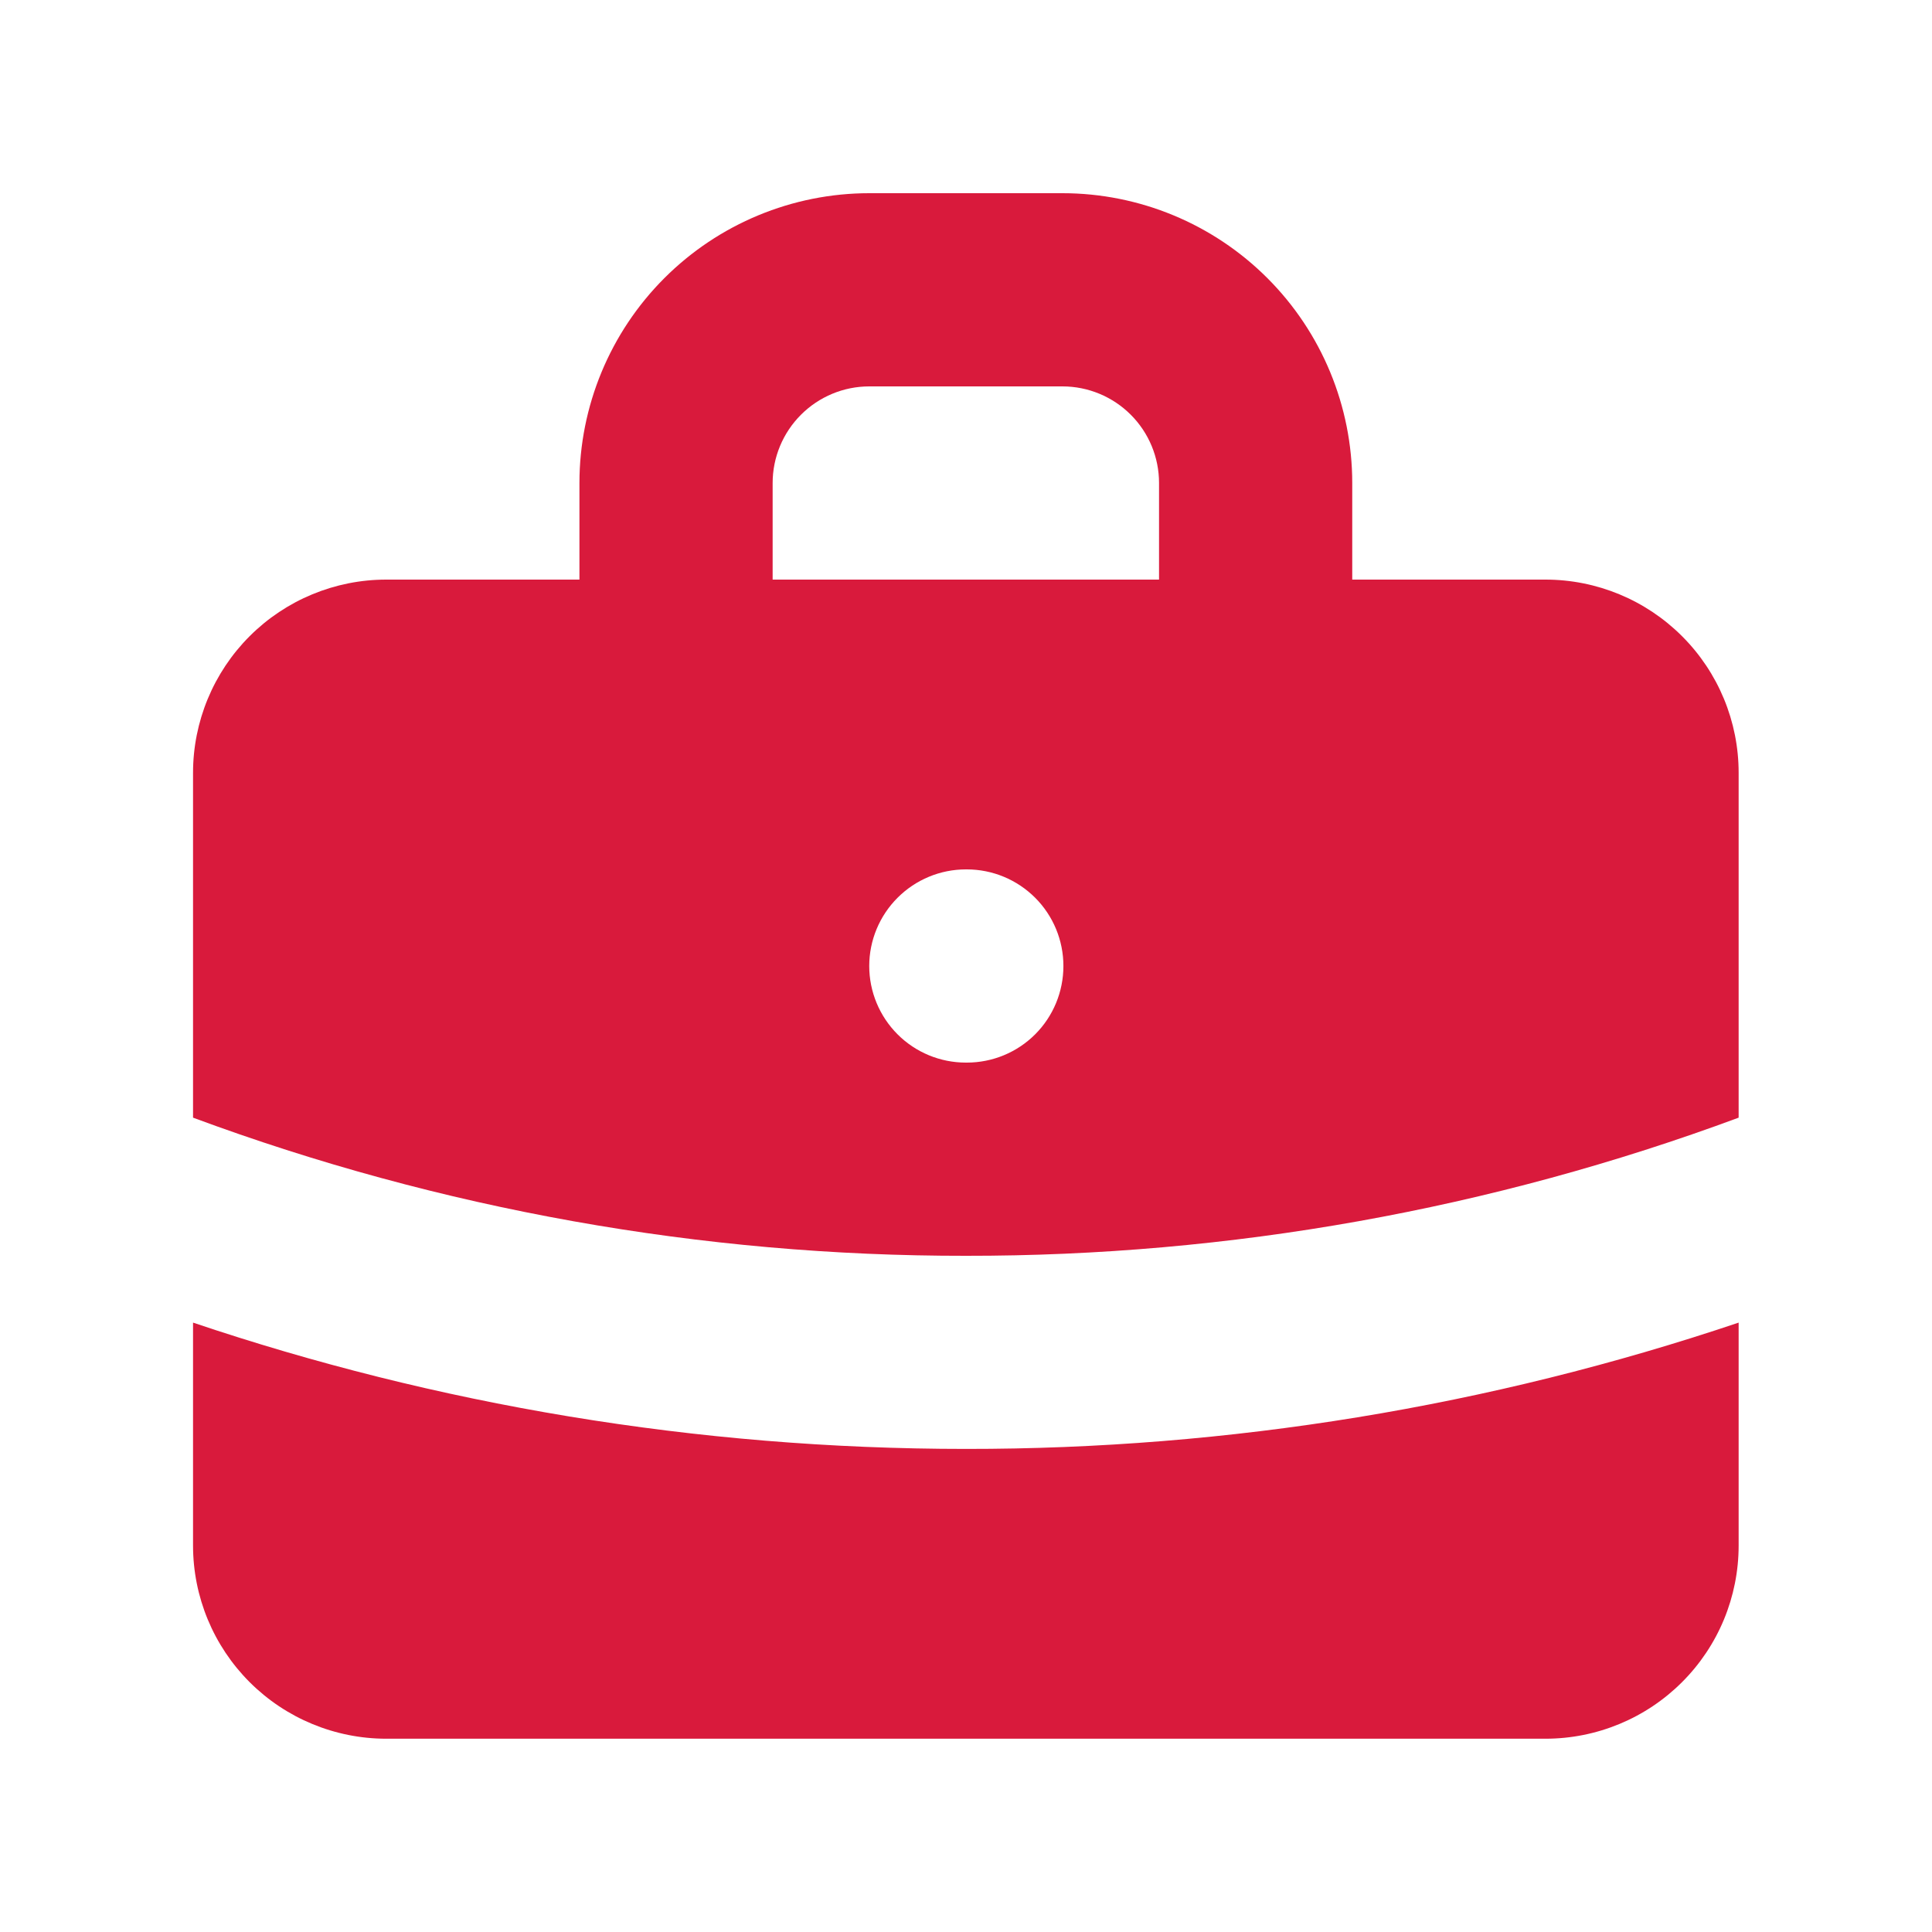
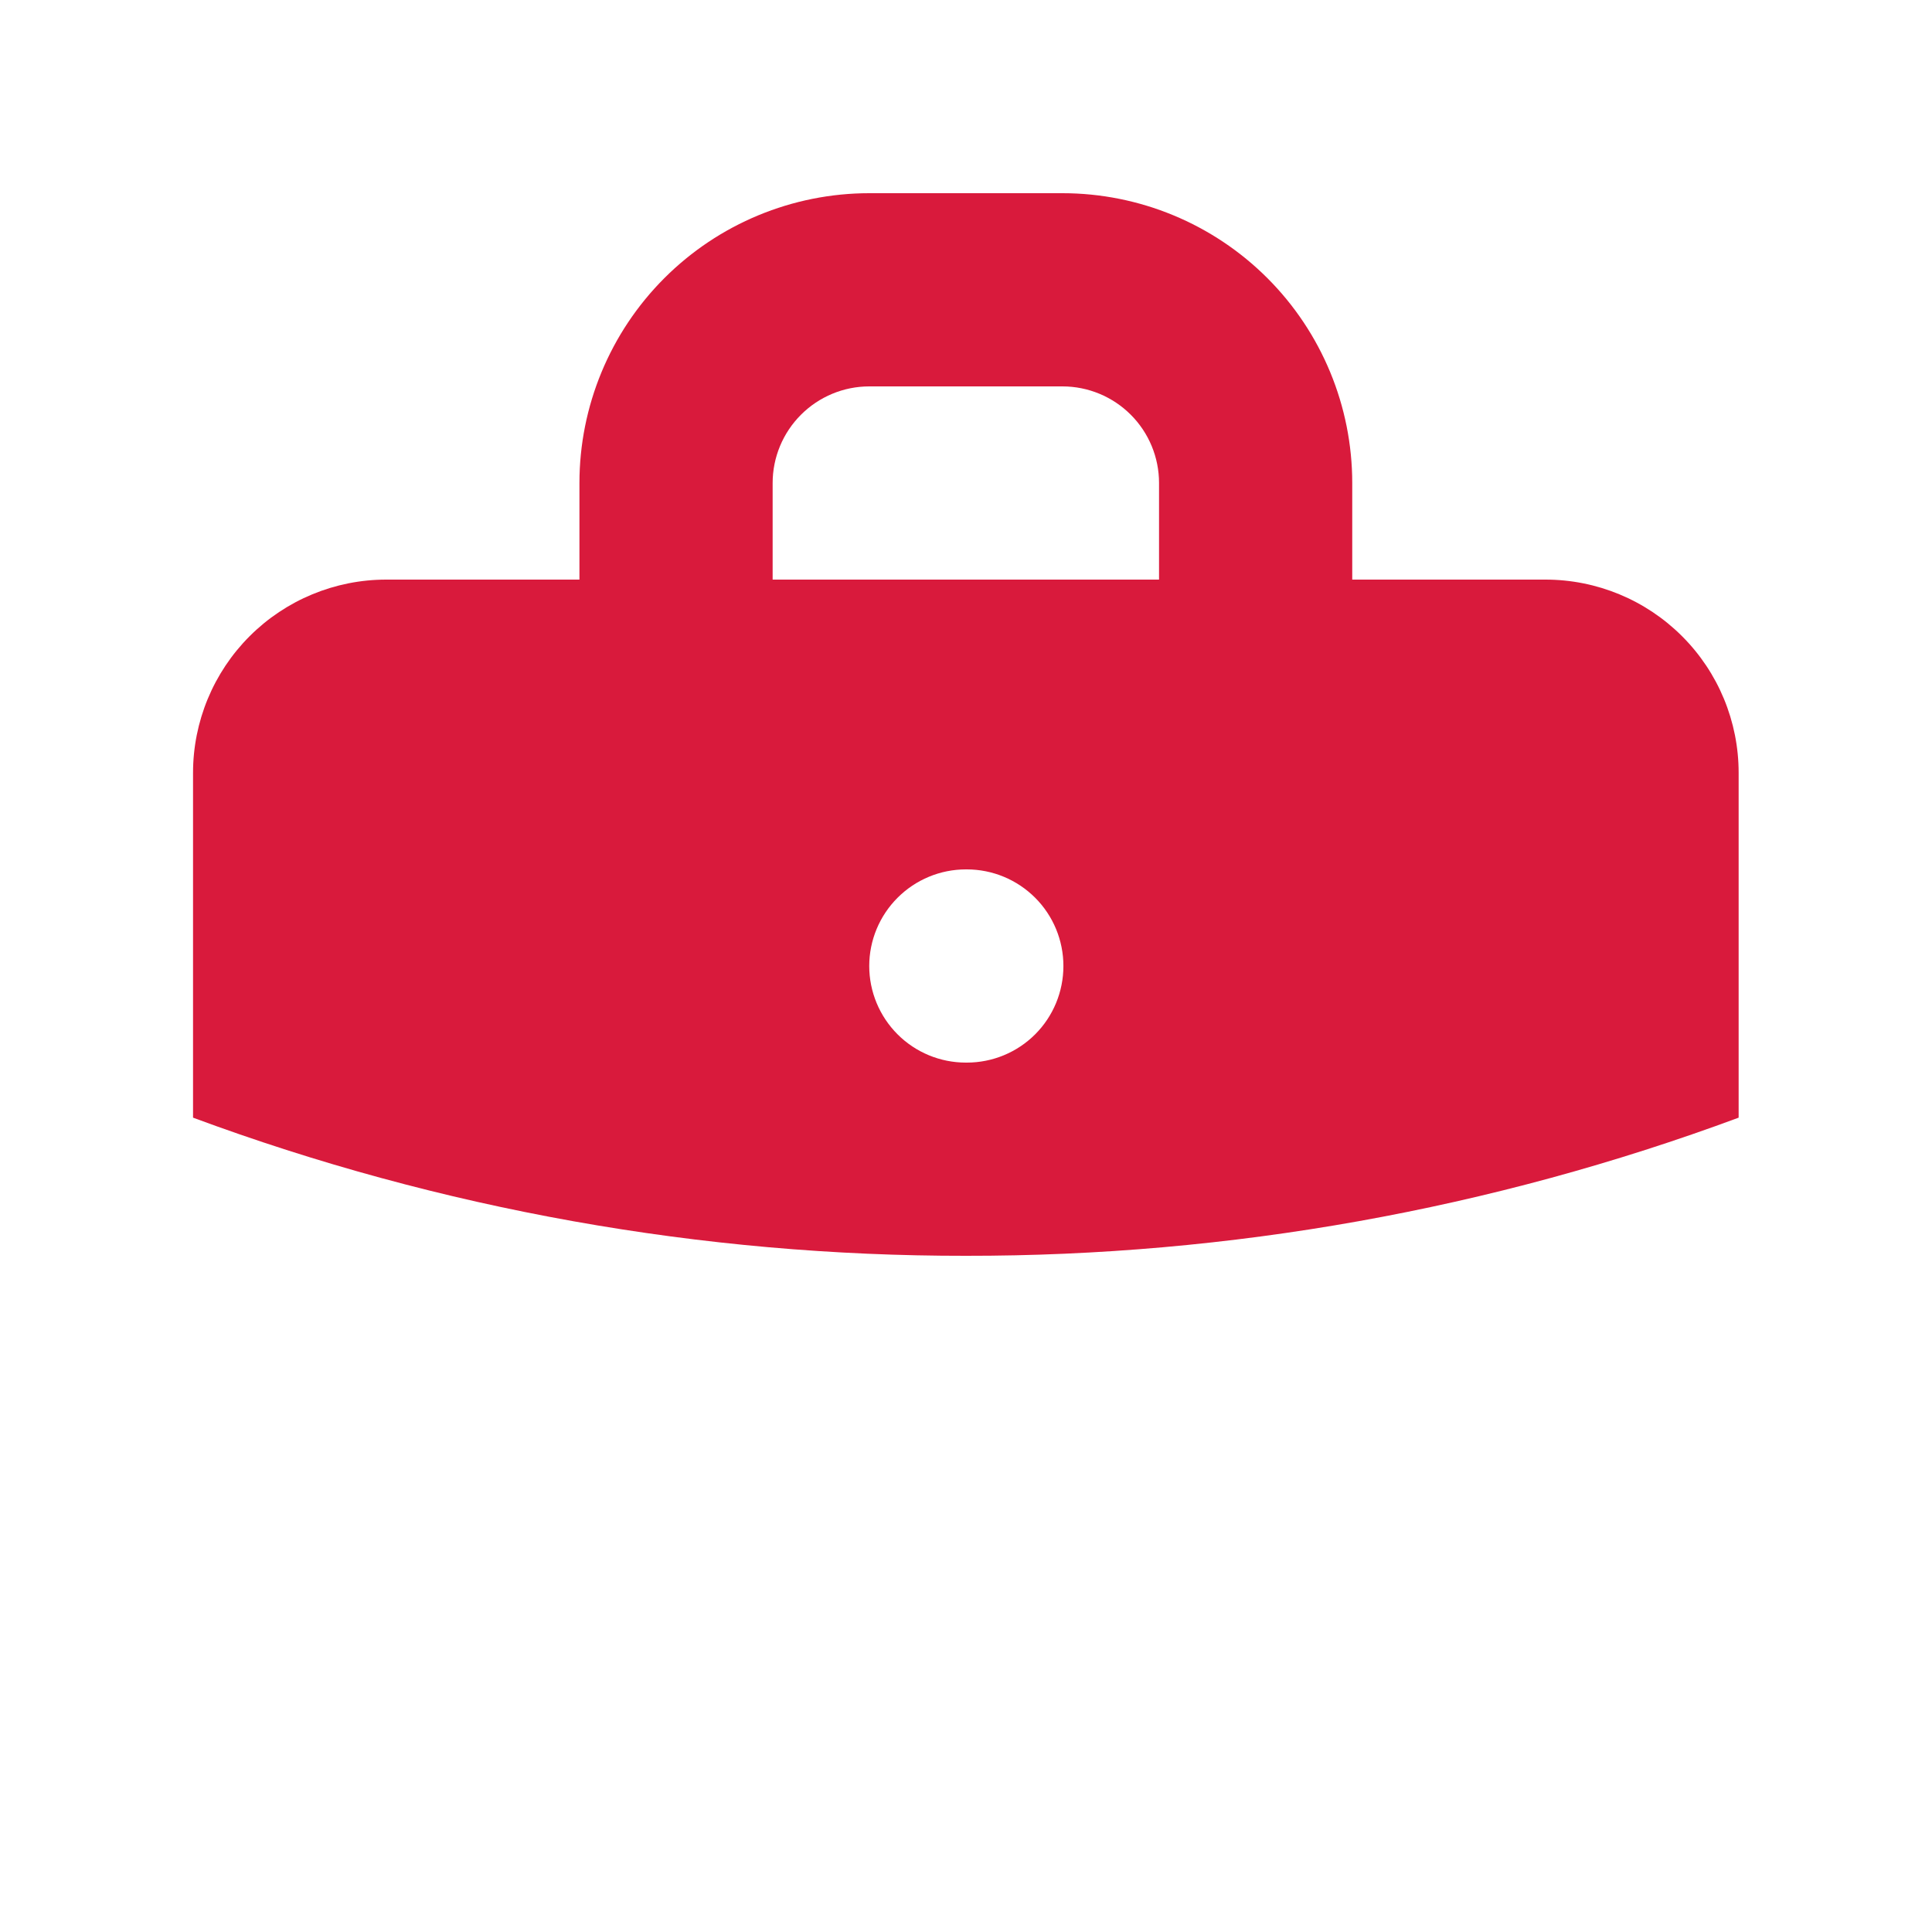
<svg xmlns="http://www.w3.org/2000/svg" width="24" height="24" viewBox="0 0 24 24" fill="none">
  <path fill-rule="evenodd" clip-rule="evenodd" d="M7.198 7.2V6C7.198 5.046 7.578 4.13 8.253 3.455C8.928 2.78 9.844 2.4 10.798 2.4H13.198C14.153 2.4 15.069 2.78 15.744 3.455C16.419 4.13 16.798 5.046 16.798 6V7.2H19.198C19.835 7.2 20.445 7.453 20.895 7.903C21.346 8.353 21.598 8.964 21.598 9.6V13.884C18.526 15.023 15.275 15.604 11.998 15.6C8.722 15.604 5.471 15.023 2.398 13.884V9.6C2.398 8.964 2.651 8.353 3.101 7.903C3.551 7.453 4.162 7.2 4.798 7.2H7.198ZM9.598 6C9.598 5.682 9.725 5.377 9.95 5.152C10.175 4.927 10.48 4.8 10.798 4.8H13.198C13.517 4.8 13.822 4.927 14.047 5.152C14.272 5.377 14.398 5.682 14.398 6V7.2H9.598V6ZM10.798 12C10.798 11.682 10.925 11.377 11.15 11.152C11.375 10.927 11.68 10.8 11.998 10.8H12.01C12.329 10.8 12.634 10.927 12.859 11.152C13.084 11.377 13.21 11.682 13.21 12C13.21 12.319 13.084 12.624 12.859 12.849C12.634 13.074 12.329 13.2 12.01 13.2H11.998C11.68 13.2 11.375 13.074 11.15 12.849C10.925 12.624 10.798 12.319 10.798 12Z" fill="#D91A3C" />
-   <path d="M2.398 16.43V19.199C2.398 19.836 2.651 20.446 3.101 20.896C3.551 21.346 4.162 21.599 4.798 21.599H19.198C19.835 21.599 20.445 21.346 20.895 20.896C21.346 20.446 21.598 19.836 21.598 19.199V16.43C18.505 17.472 15.263 18.002 11.998 17.999C8.643 17.999 5.414 17.447 2.398 16.43Z" fill="#D91A3C" />
</svg>